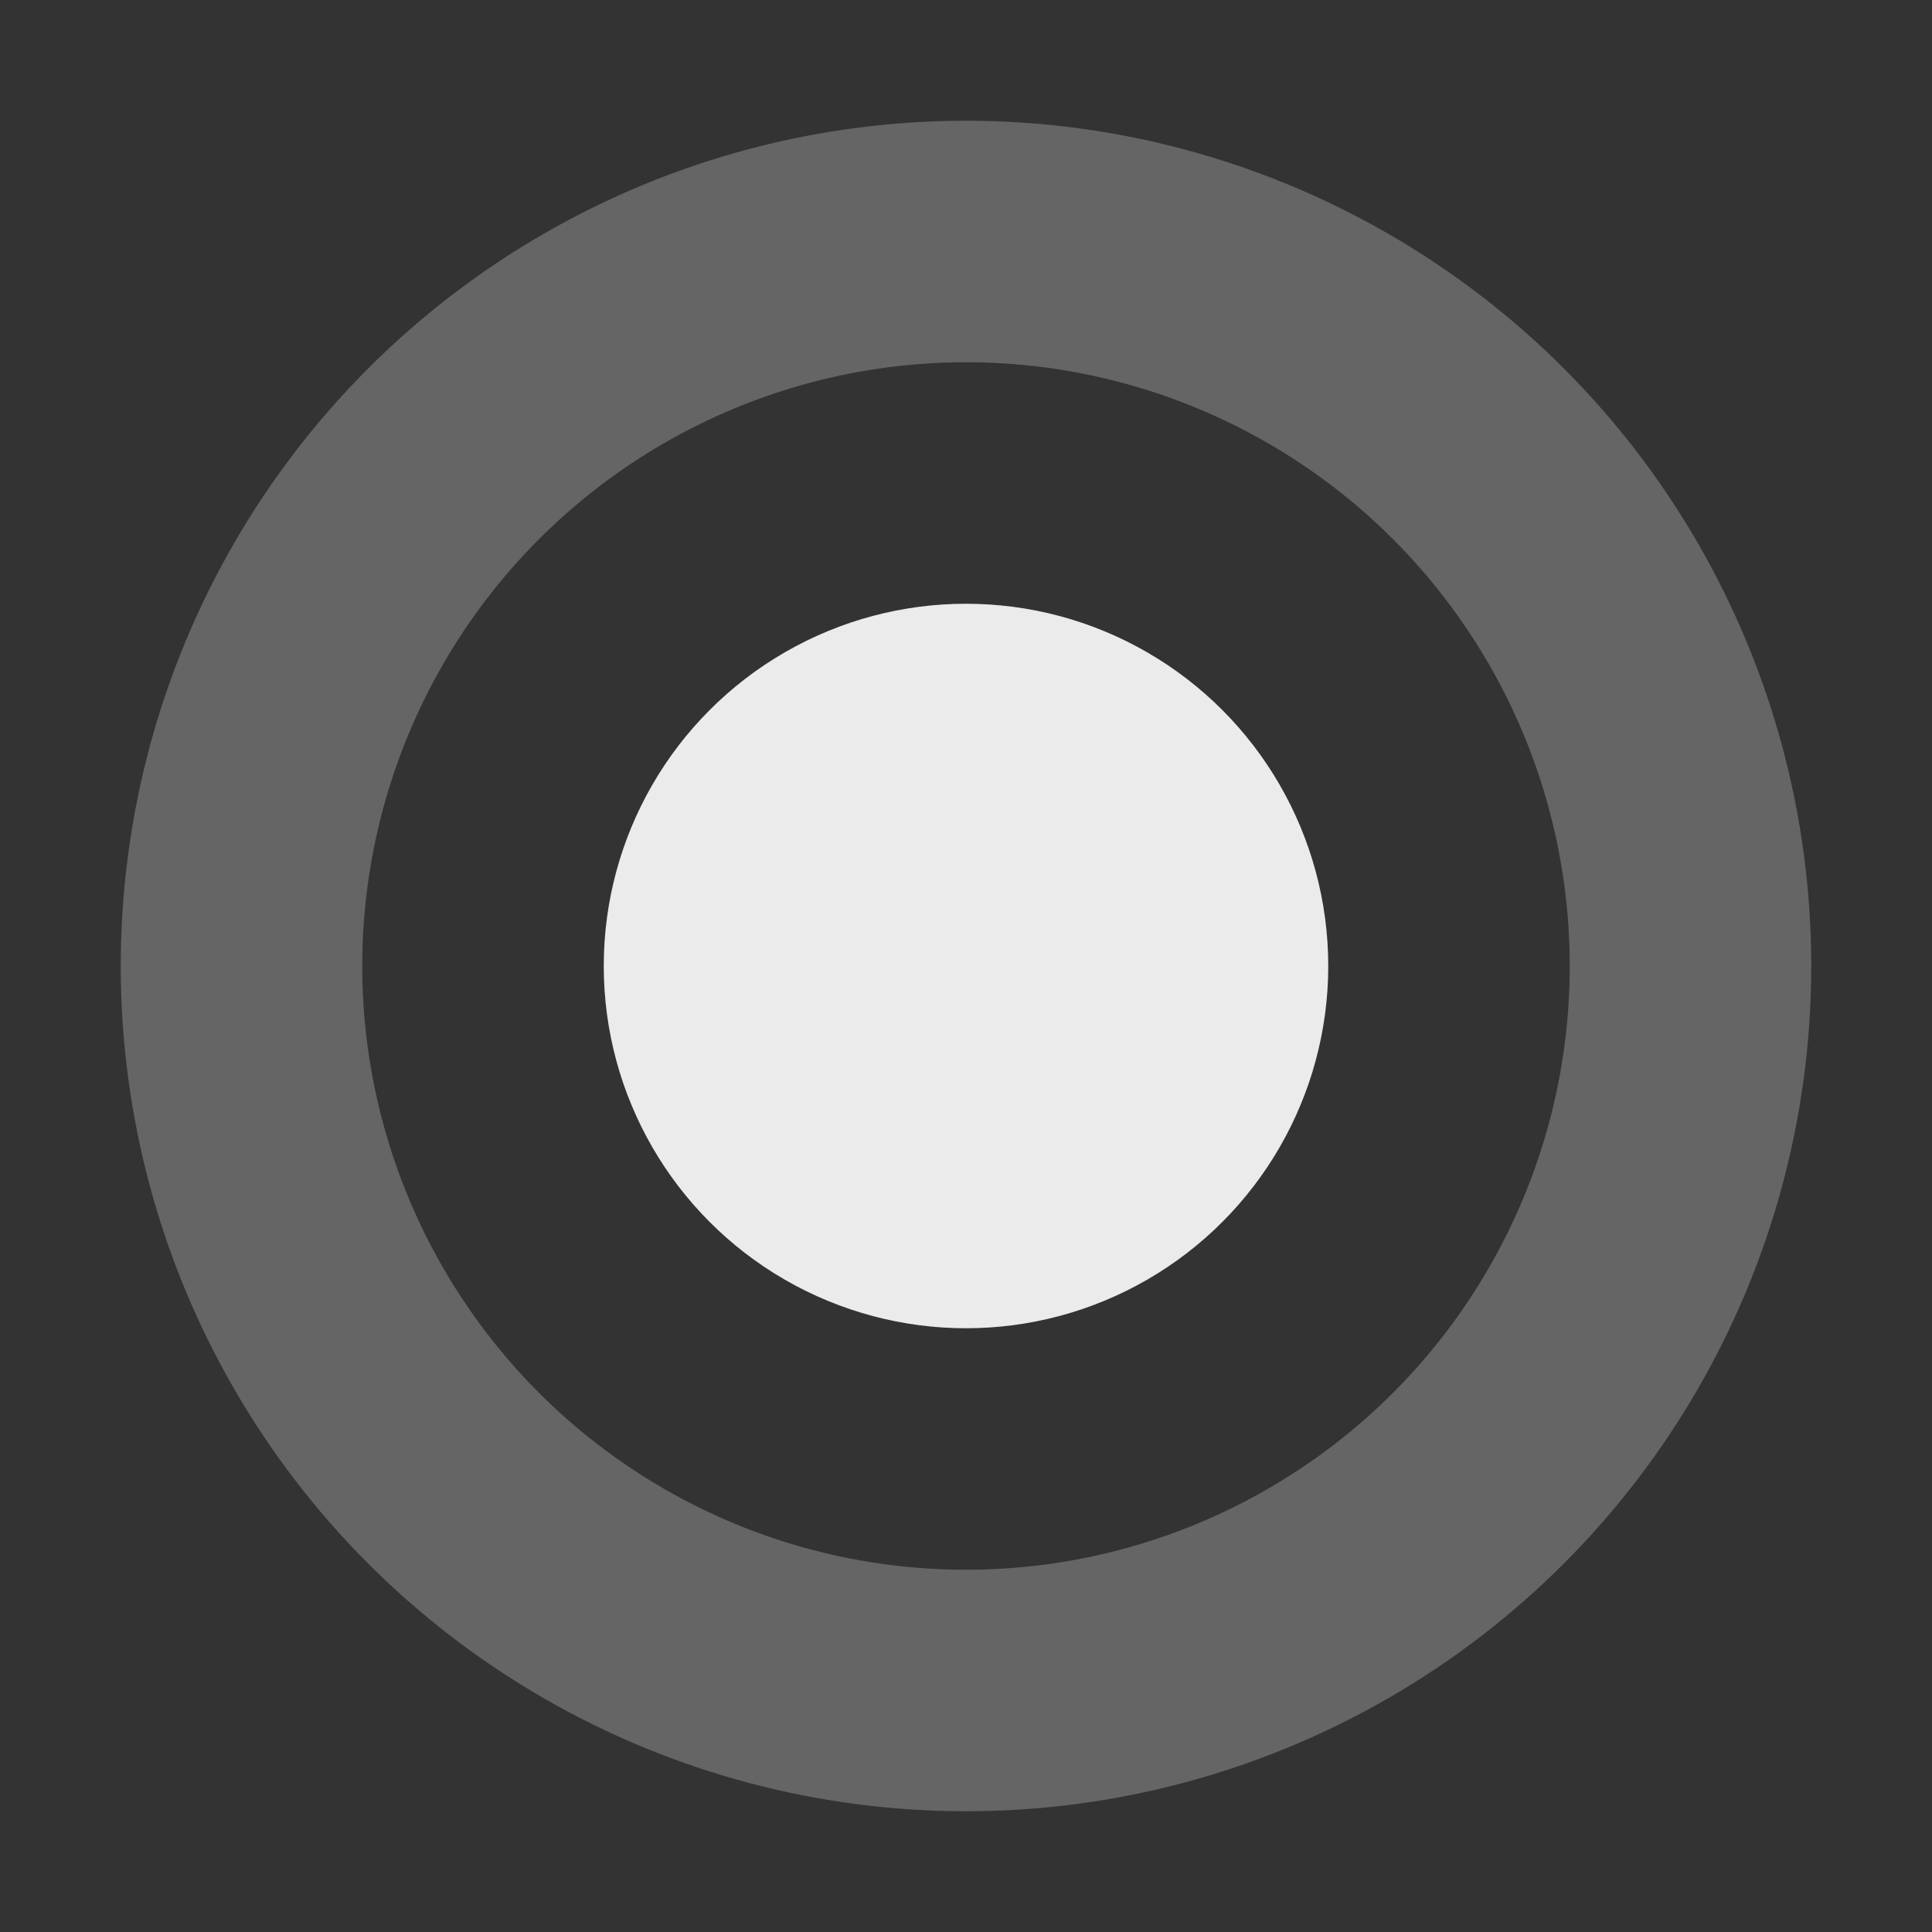
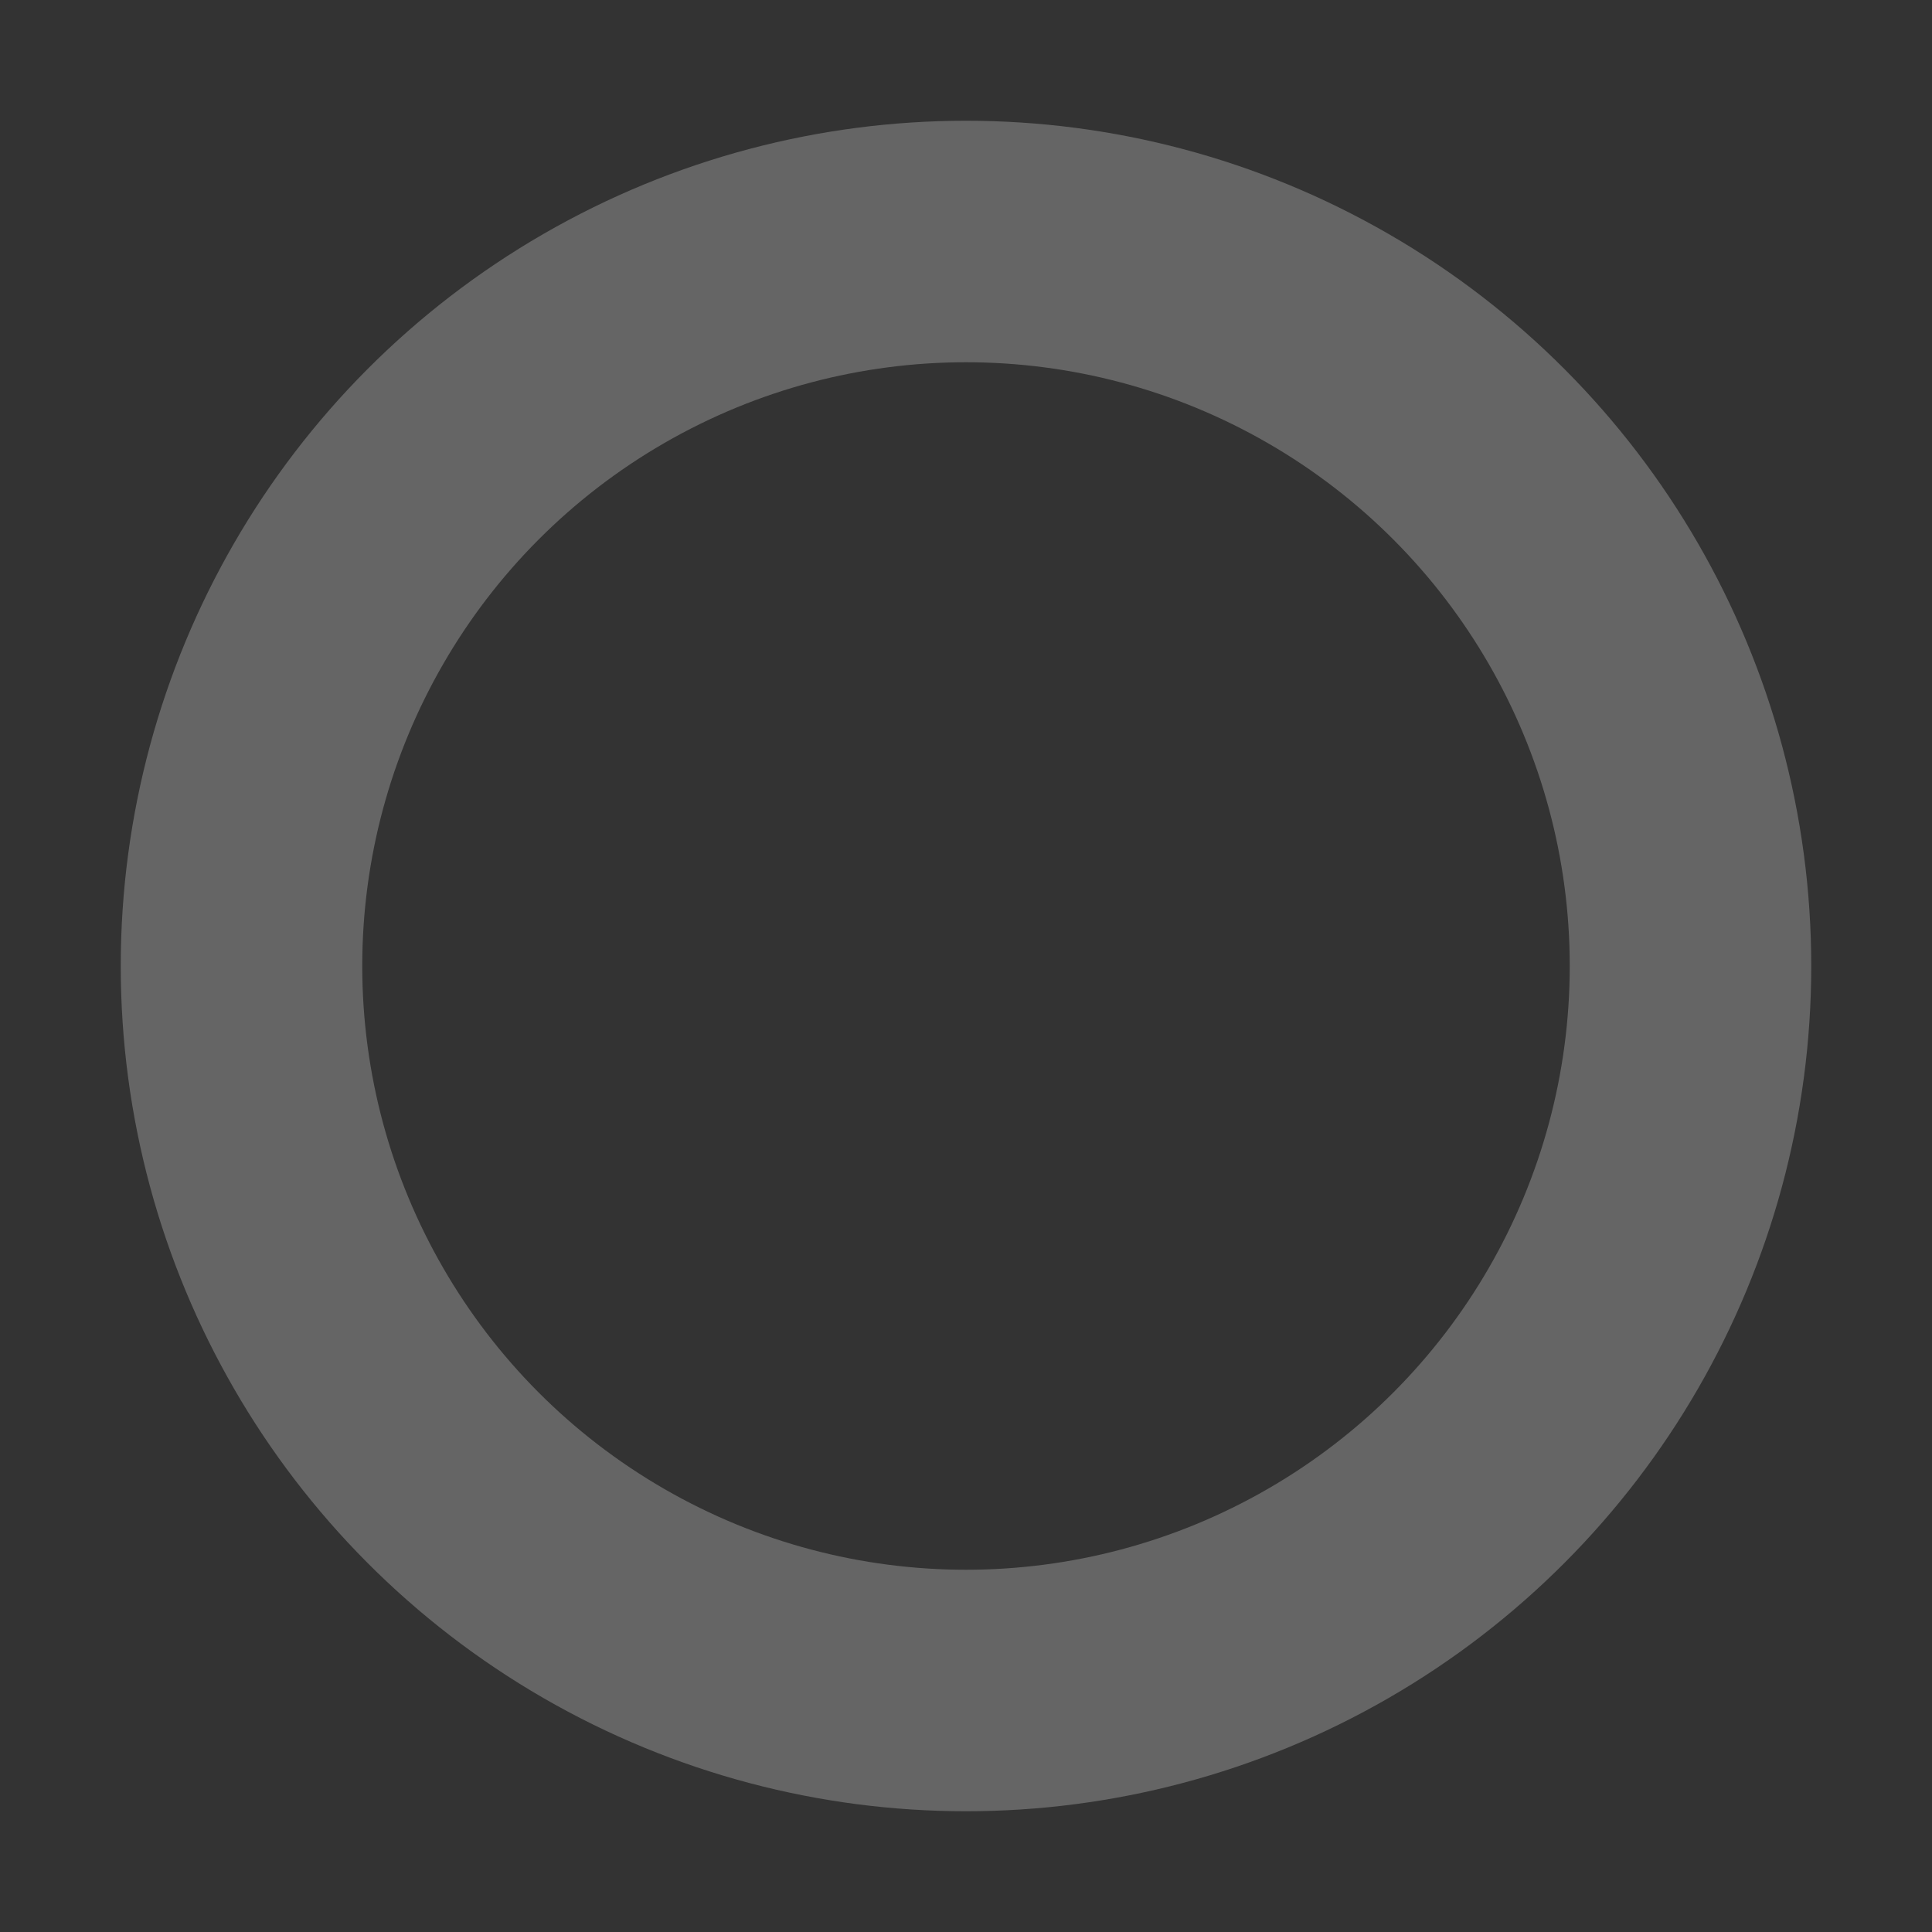
<svg xmlns="http://www.w3.org/2000/svg" height="16" width="16" viewBox="0 0 16 16">
  <rect x="0" y="0" width="16" height="16" fill="#333333" stroke="none" />
-   <circle cx="8" cy="8" fill-opacity=".9" r="3" fill="#fff" />
  <circle cx="8" cy="8" fill="none" stroke="#e0e0e0" stroke-width="2" stroke-opacity=".29" r="6" />
</svg>